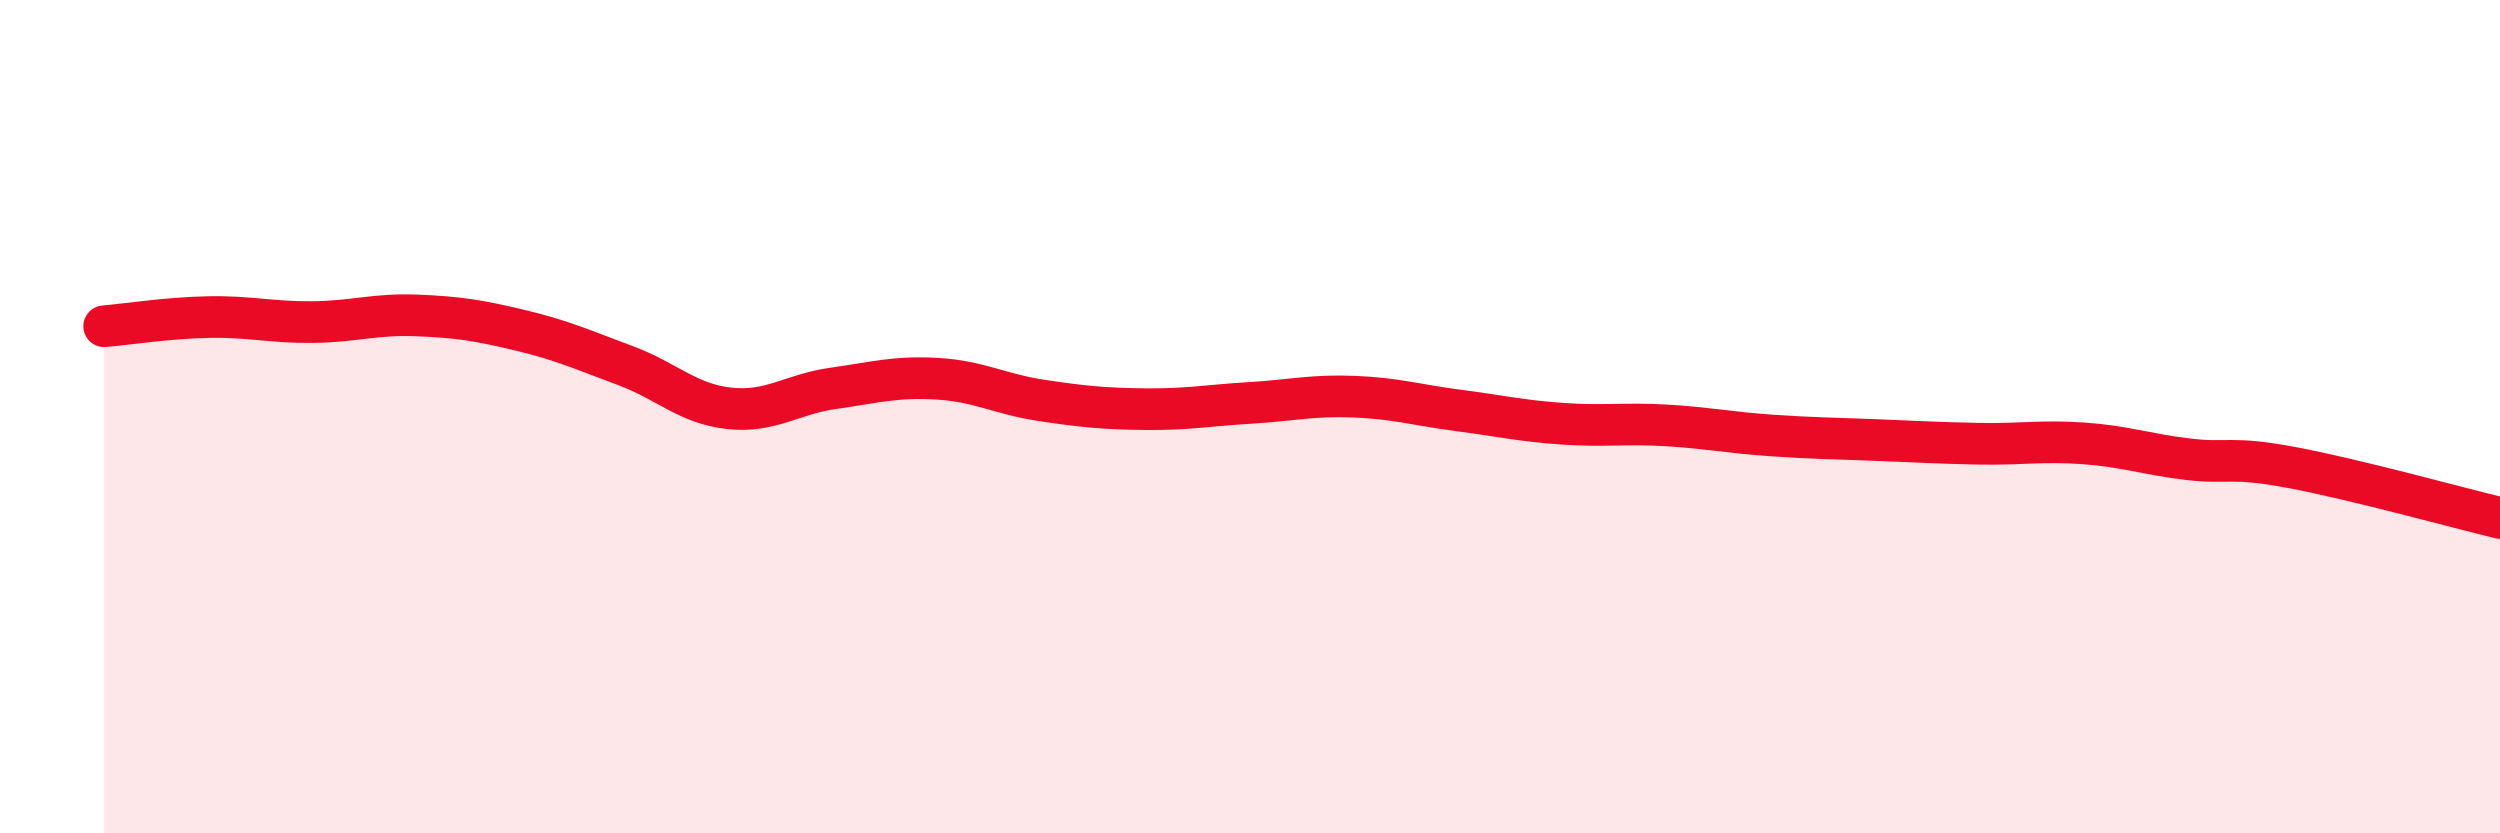
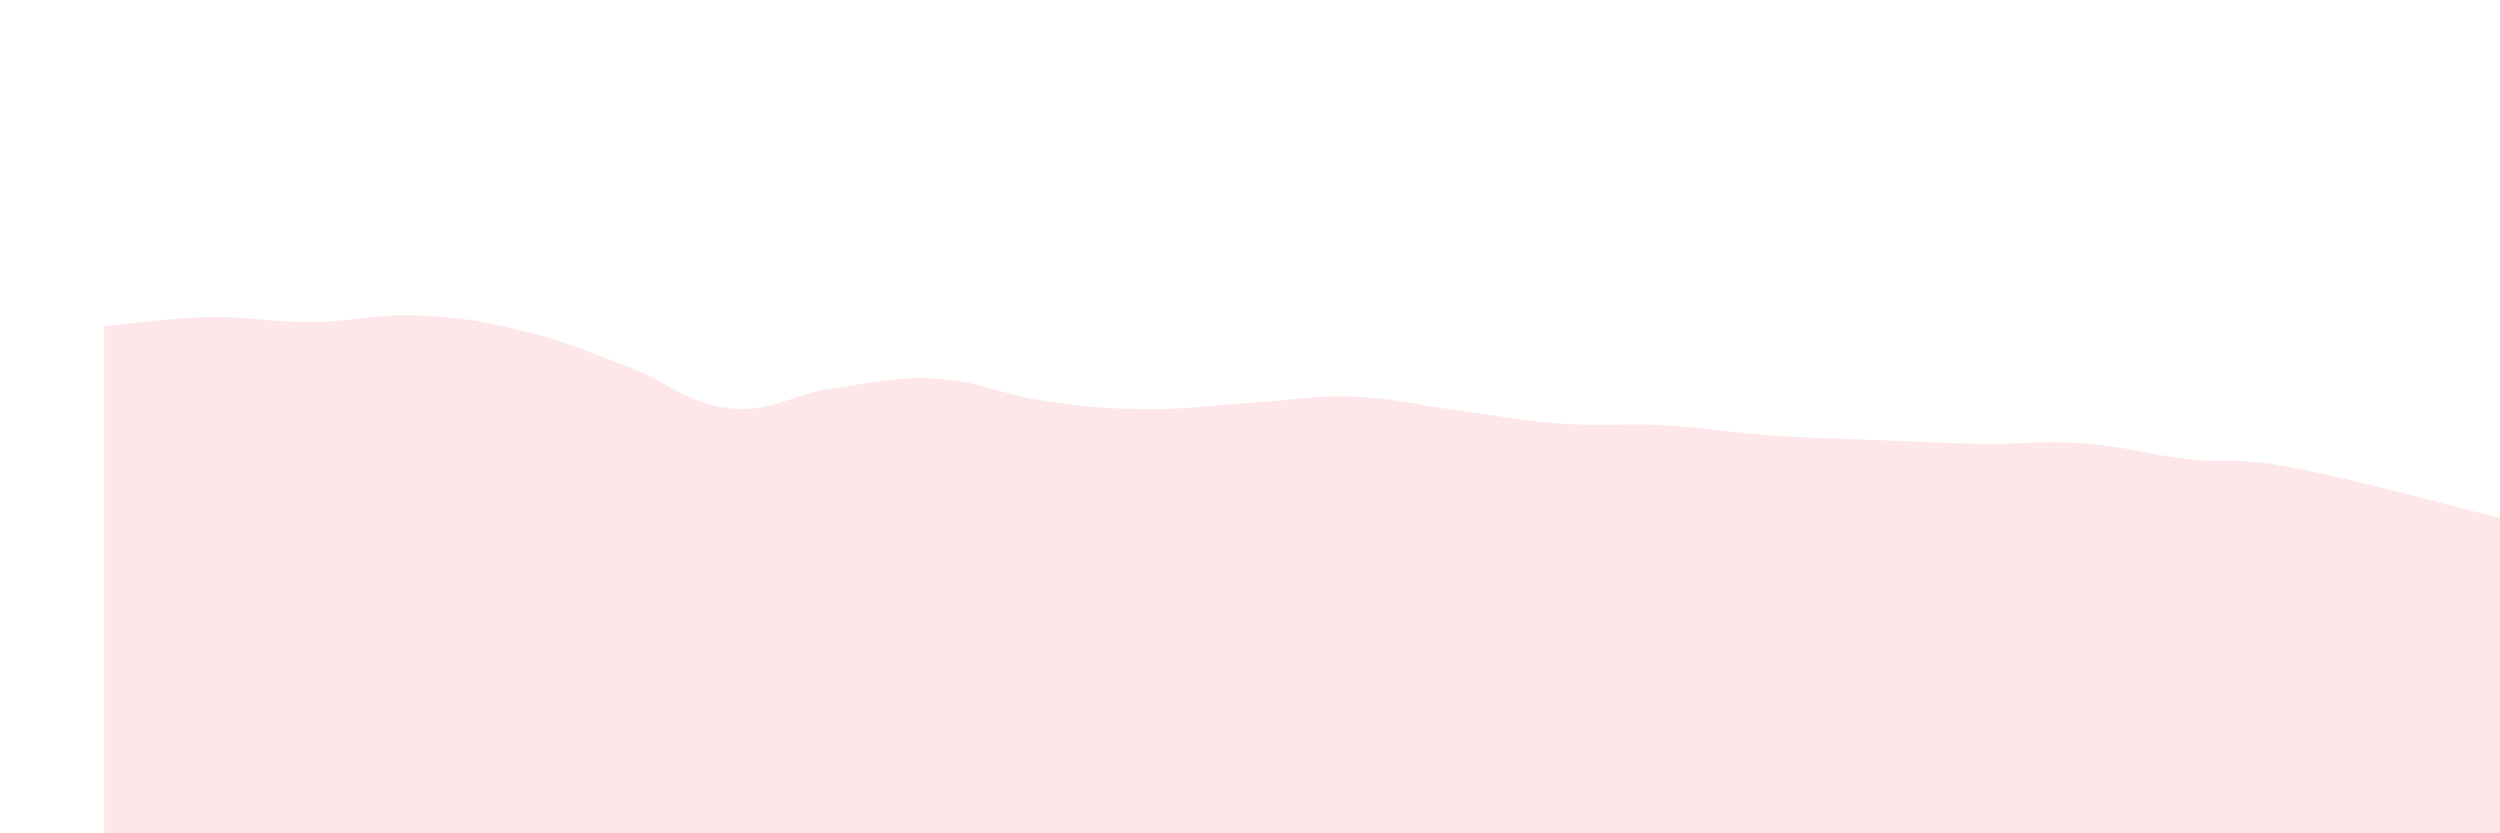
<svg xmlns="http://www.w3.org/2000/svg" width="60" height="20" viewBox="0 0 60 20">
  <path d="M 2.5,7.83 C 3,7.79 4,7.63 5,7.61 C 6,7.59 6.5,7.74 7.5,7.73 C 8.5,7.72 9,7.53 10,7.57 C 11,7.61 11.5,7.69 12.5,7.93 C 13.5,8.17 14,8.4 15,8.77 C 16,9.14 16.5,9.69 17.5,9.8 C 18.5,9.91 19,9.46 20,9.32 C 21,9.18 21.5,9.03 22.5,9.09 C 23.5,9.15 24,9.46 25,9.61 C 26,9.76 26.5,9.81 27.5,9.82 C 28.5,9.83 29,9.73 30,9.67 C 31,9.61 31.5,9.48 32.5,9.52 C 33.5,9.56 34,9.72 35,9.85 C 36,9.98 36.5,10.1 37.5,10.17 C 38.5,10.24 39,10.15 40,10.21 C 41,10.27 41.5,10.38 42.5,10.45 C 43.5,10.52 44,10.52 45,10.56 C 46,10.6 46.5,10.63 47.5,10.65 C 48.5,10.67 49,10.57 50,10.64 C 51,10.71 51.5,10.9 52.5,11.02 C 53.5,11.14 53.5,10.94 55,11.22 C 56.5,11.5 59,12.19 60,12.43L60 20L2.5 20Z" fill="#EB0A25" opacity="0.1" stroke-linecap="round" stroke-linejoin="round" />
-   <path d="M 2.5,7.83 C 3,7.79 4,7.63 5,7.61 C 6,7.59 6.5,7.74 7.5,7.73 C 8.5,7.72 9,7.53 10,7.57 C 11,7.61 11.5,7.69 12.5,7.93 C 13.5,8.17 14,8.4 15,8.77 C 16,9.14 16.5,9.69 17.5,9.8 C 18.5,9.91 19,9.46 20,9.32 C 21,9.18 21.5,9.03 22.5,9.09 C 23.5,9.15 24,9.46 25,9.61 C 26,9.76 26.5,9.81 27.5,9.82 C 28.5,9.83 29,9.73 30,9.67 C 31,9.61 31.5,9.48 32.5,9.52 C 33.5,9.56 34,9.72 35,9.85 C 36,9.98 36.5,10.1 37.5,10.17 C 38.5,10.24 39,10.15 40,10.21 C 41,10.27 41.5,10.38 42.5,10.45 C 43.5,10.52 44,10.52 45,10.56 C 46,10.6 46.5,10.63 47.5,10.65 C 48.5,10.67 49,10.57 50,10.64 C 51,10.71 51.5,10.9 52.5,11.02 C 53.5,11.14 53.5,10.94 55,11.22 C 56.5,11.5 59,12.19 60,12.43" stroke="#EB0A25" stroke-width="1" fill="none" stroke-linecap="round" stroke-linejoin="round" />
</svg>